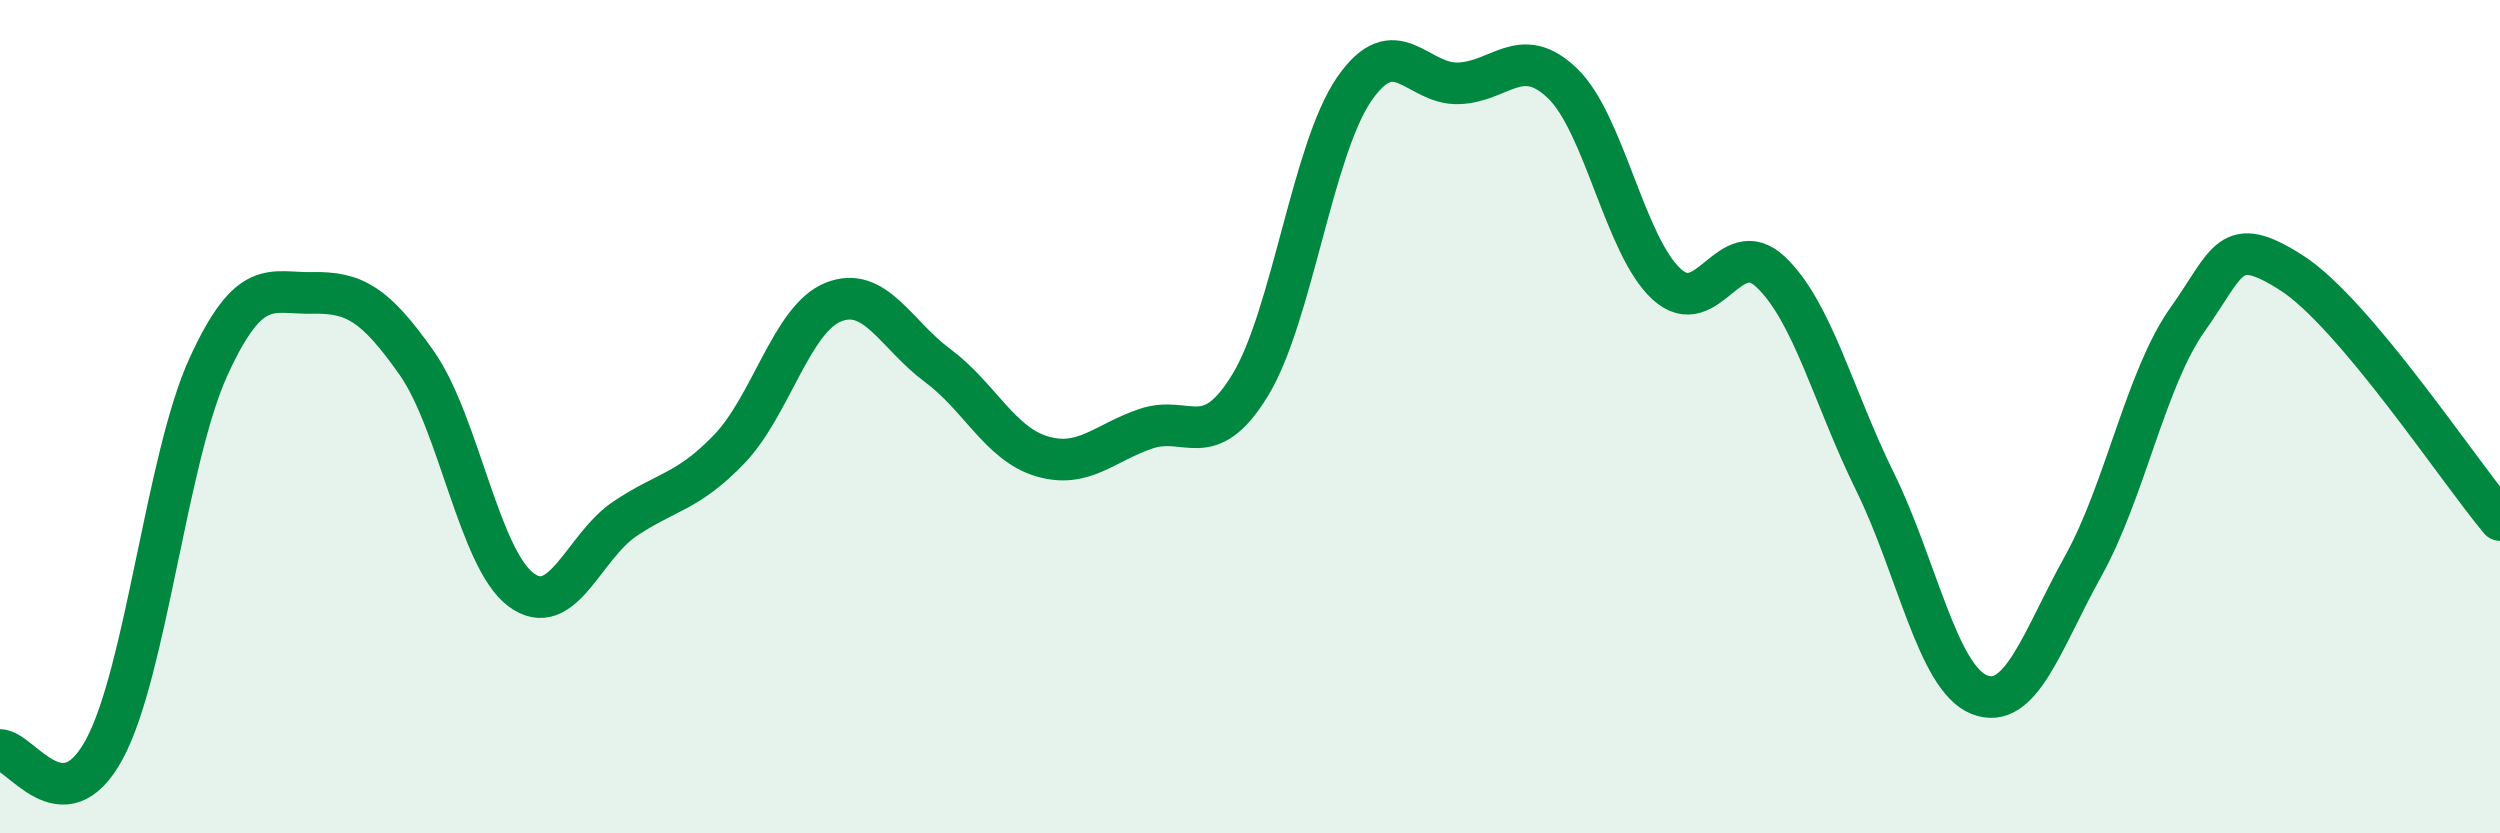
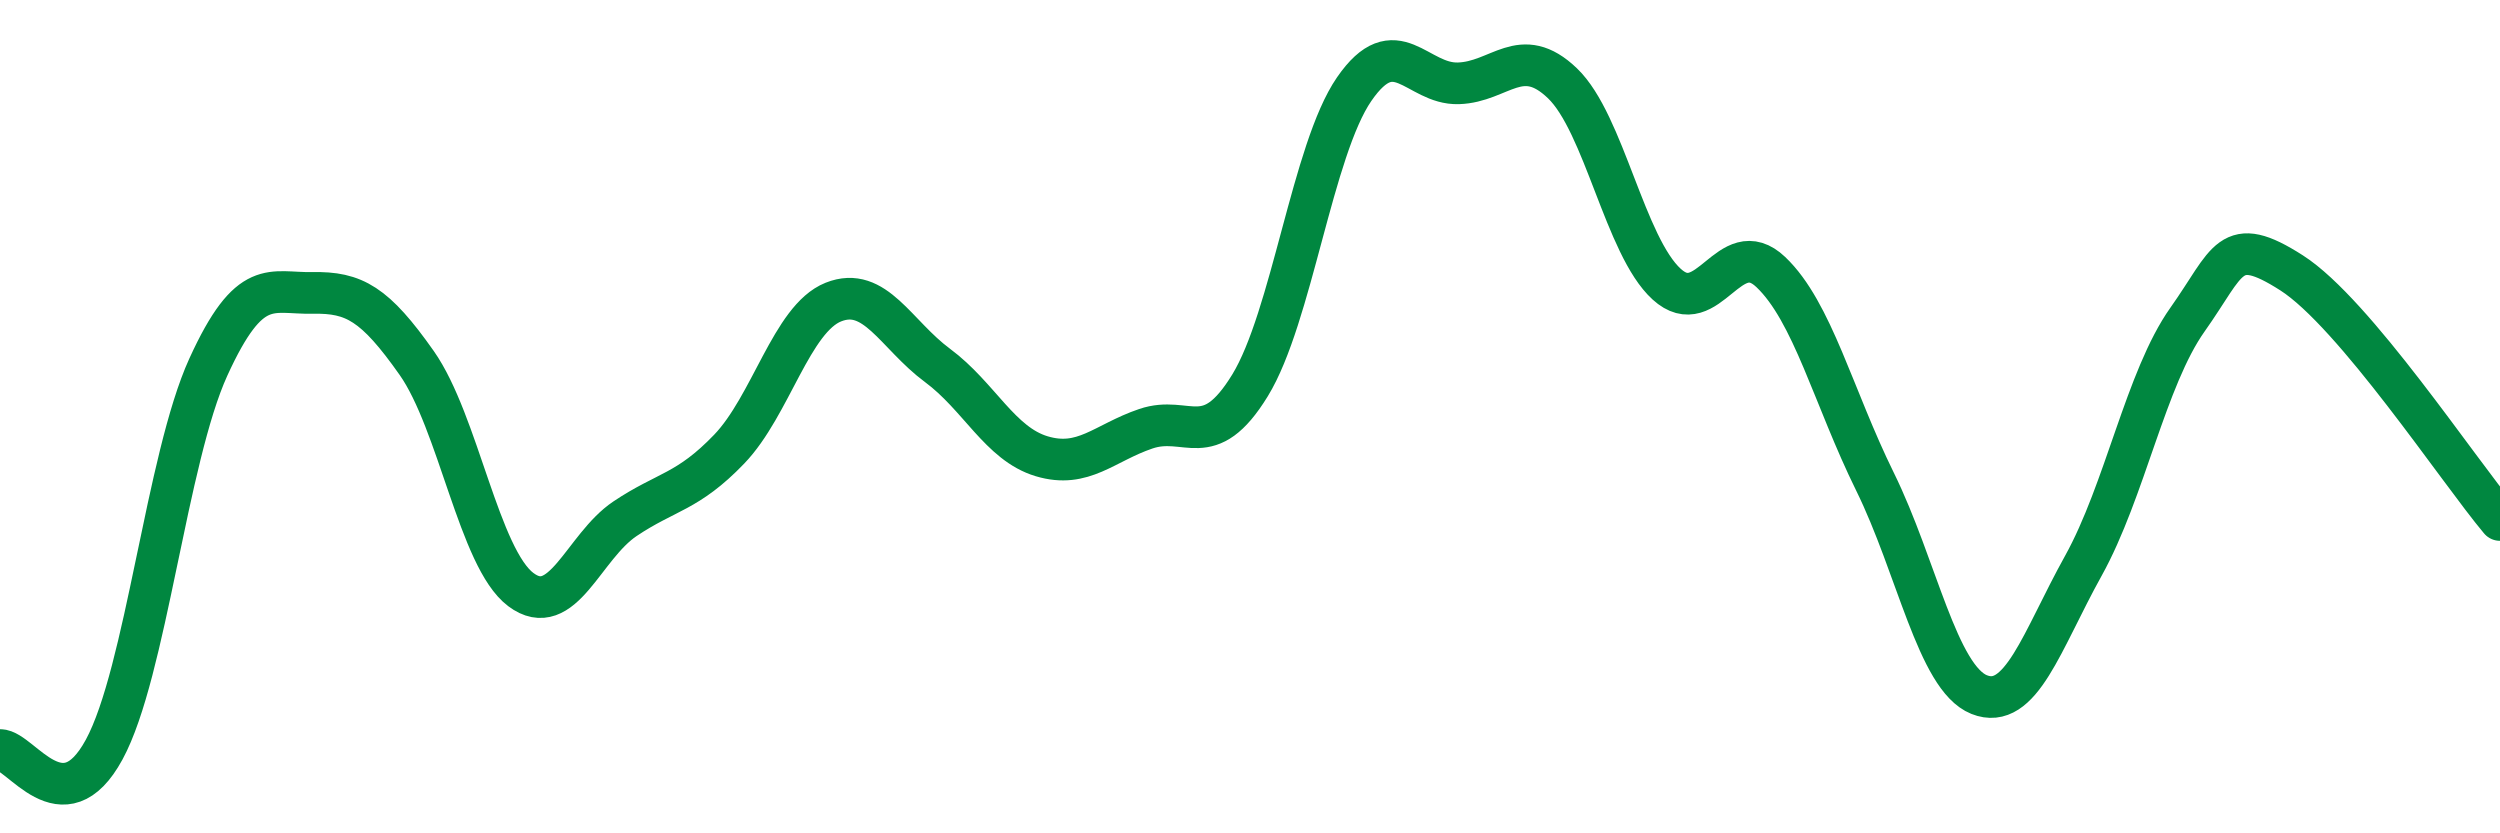
<svg xmlns="http://www.w3.org/2000/svg" width="60" height="20" viewBox="0 0 60 20">
-   <path d="M 0,18 C 0.5,18 1.5,19.83 2.5,17.99 C 3.5,16.15 4,11 5,8.81 C 6,6.62 6.5,7.05 7.5,7.03 C 8.5,7.01 9,7.29 10,8.71 C 11,10.13 11.5,13.4 12.5,14.15 C 13.5,14.9 14,13.12 15,12.45 C 16,11.78 16.5,11.82 17.5,10.78 C 18.5,9.74 19,7.65 20,7.25 C 21,6.85 21.5,8.03 22.5,8.77 C 23.5,9.51 24,10.65 25,10.95 C 26,11.25 26.5,10.63 27.5,10.29 C 28.5,9.95 29,10.88 30,9.25 C 31,7.62 31.5,3.59 32.5,2.14 C 33.5,0.69 34,2.03 35,2 C 36,1.97 36.5,1.04 37.5,2 C 38.5,2.96 39,5.91 40,6.82 C 41,7.73 41.5,5.58 42.5,6.53 C 43.5,7.48 44,9.53 45,11.56 C 46,13.59 46.5,16.27 47.5,16.67 C 48.5,17.07 49,15.38 50,13.58 C 51,11.78 51.5,9.08 52.5,7.67 C 53.5,6.26 53.5,5.59 55,6.55 C 56.5,7.51 59,11.29 60,12.48L60 20L0 20Z" fill="#008740" opacity="0.1" stroke-linecap="round" stroke-linejoin="round" />
  <path d="M 0,18 C 0.5,18 1.5,19.83 2.5,17.99 C 3.5,16.15 4,11 5,8.81 C 6,6.62 6.5,7.05 7.5,7.03 C 8.5,7.01 9,7.29 10,8.71 C 11,10.13 11.5,13.4 12.5,14.15 C 13.5,14.9 14,13.12 15,12.45 C 16,11.78 16.5,11.82 17.5,10.78 C 18.5,9.74 19,7.65 20,7.25 C 21,6.85 21.5,8.03 22.5,8.77 C 23.5,9.51 24,10.65 25,10.95 C 26,11.25 26.5,10.63 27.5,10.29 C 28.5,9.95 29,10.88 30,9.25 C 31,7.62 31.5,3.59 32.5,2.14 C 33.5,0.69 34,2.03 35,2 C 36,1.97 36.5,1.04 37.5,2 C 38.5,2.96 39,5.91 40,6.82 C 41,7.73 41.5,5.58 42.5,6.53 C 43.5,7.48 44,9.53 45,11.56 C 46,13.59 46.5,16.27 47.5,16.67 C 48.5,17.07 49,15.38 50,13.58 C 51,11.78 51.5,9.08 52.5,7.67 C 53.5,6.26 53.5,5.59 55,6.55 C 56.5,7.51 59,11.29 60,12.48" stroke="#008740" stroke-width="1" fill="none" stroke-linecap="round" stroke-linejoin="round" />
</svg>